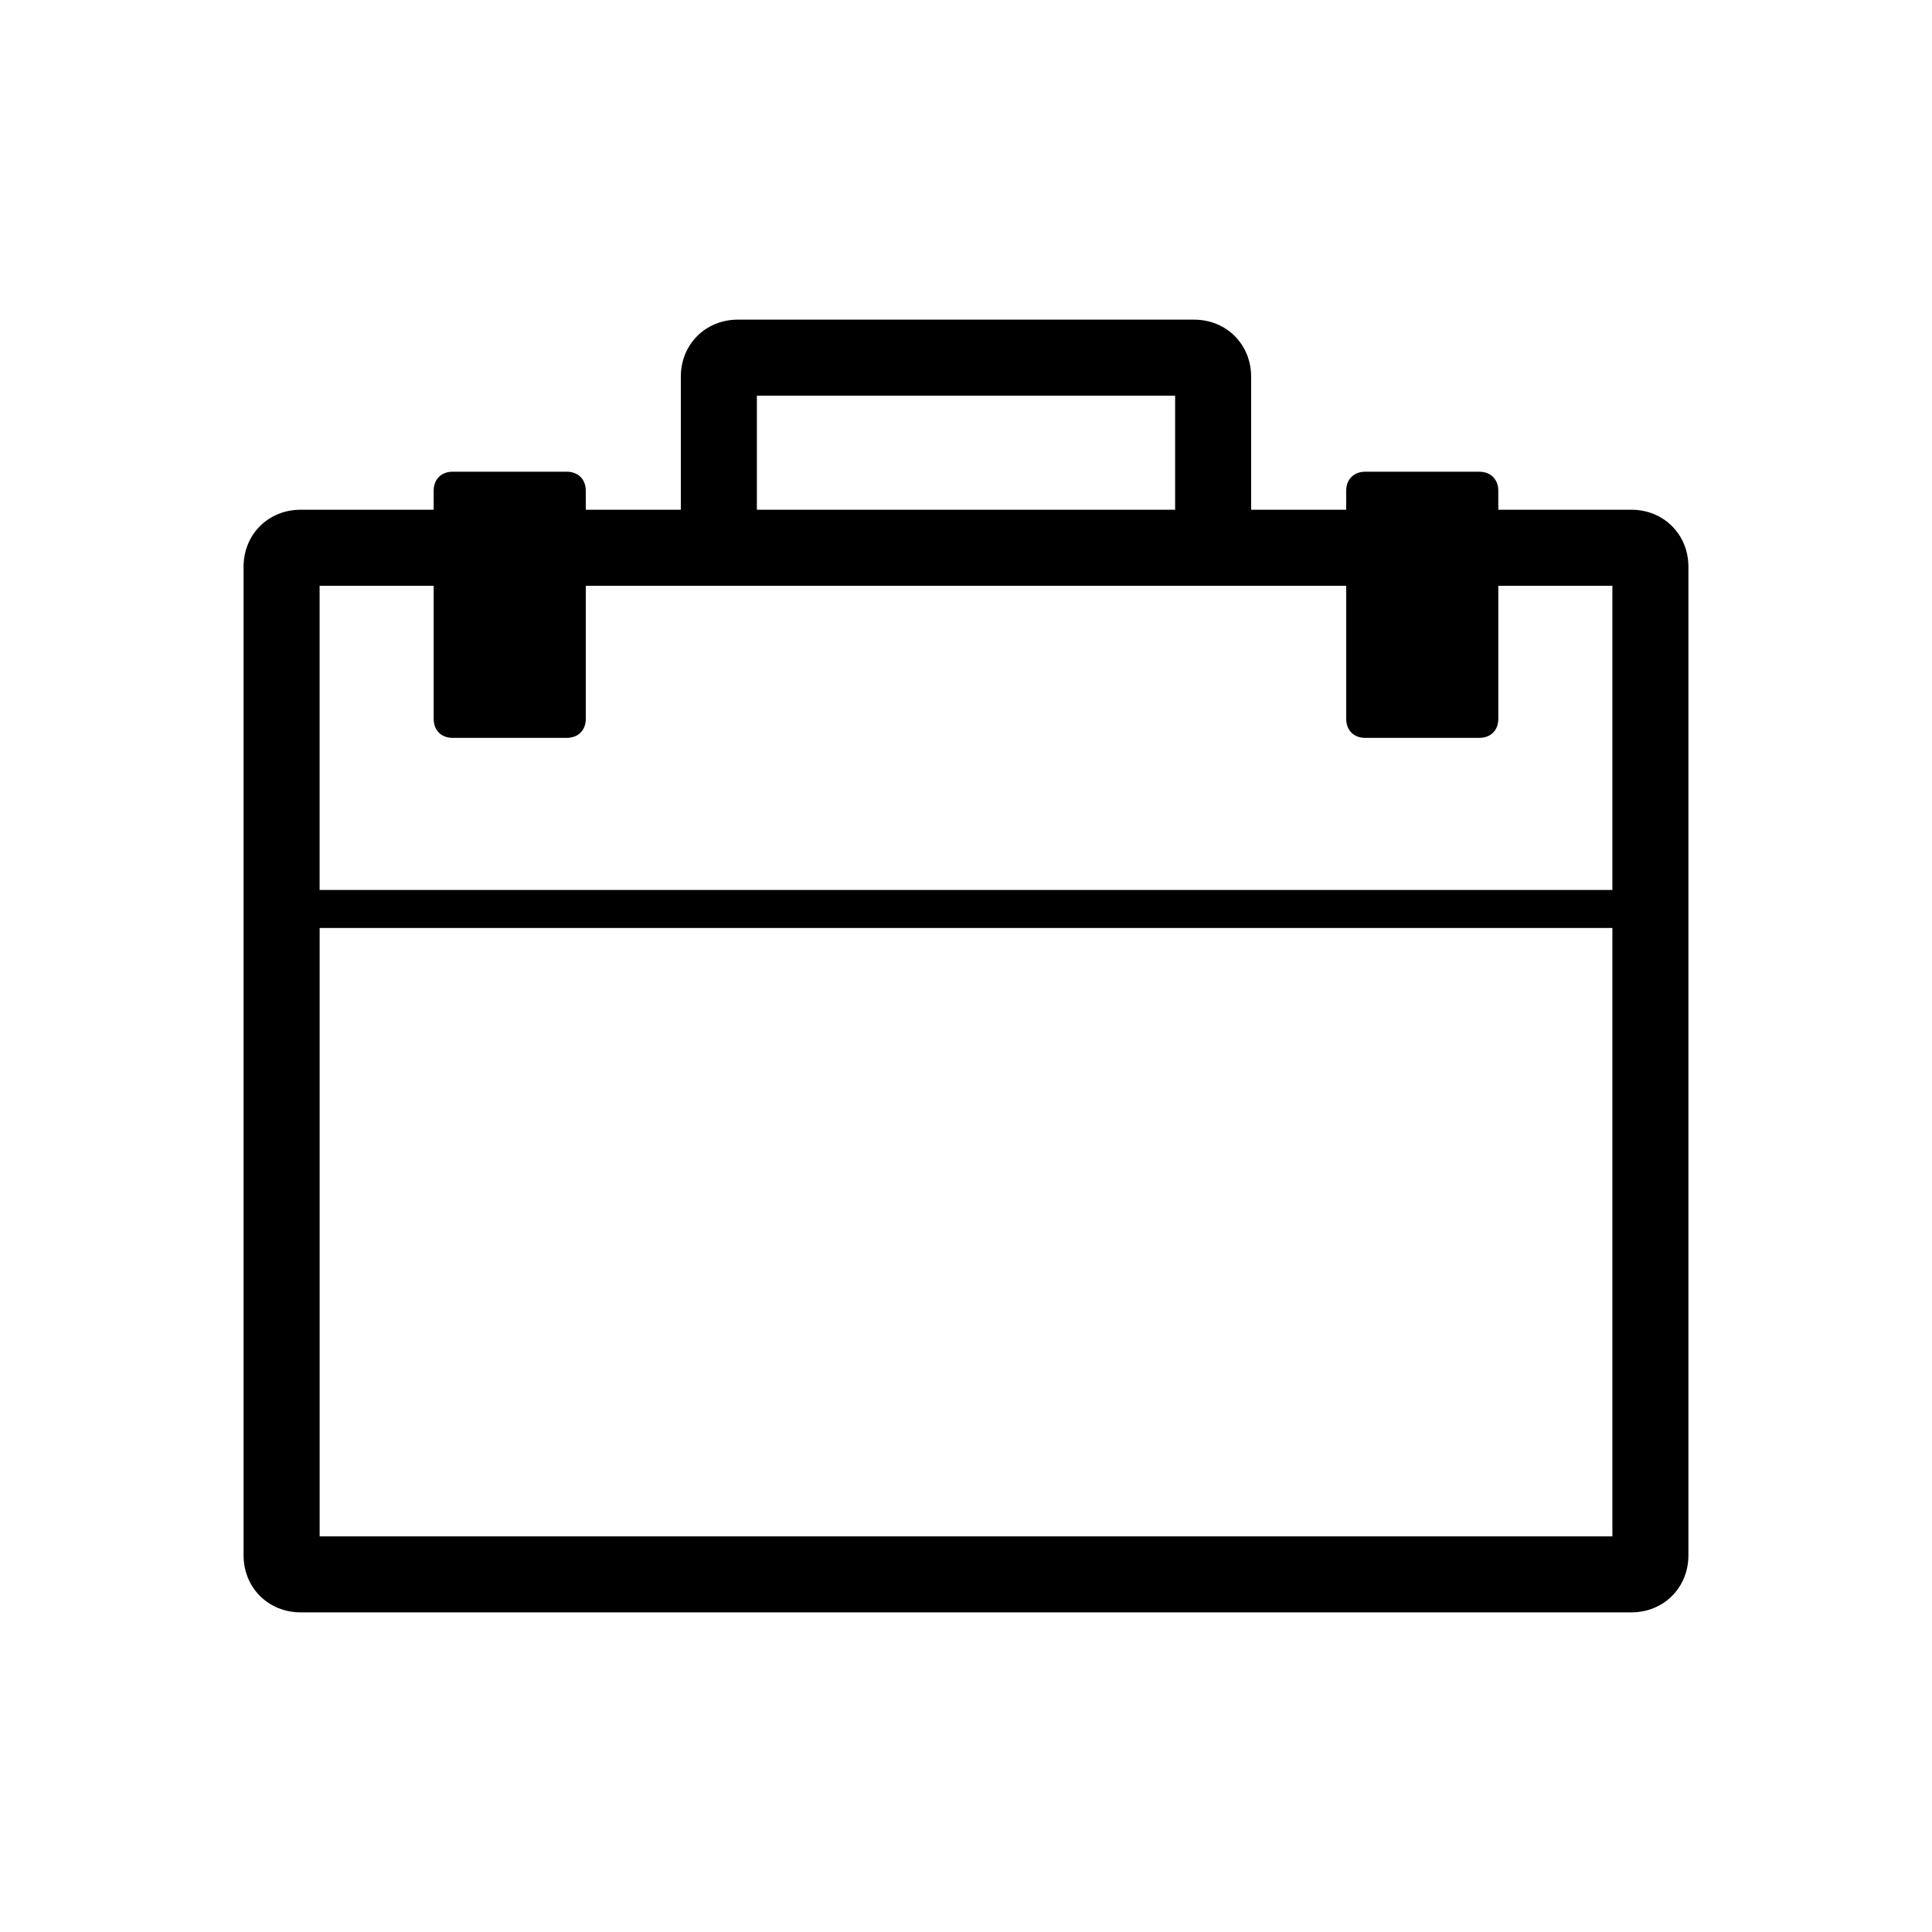
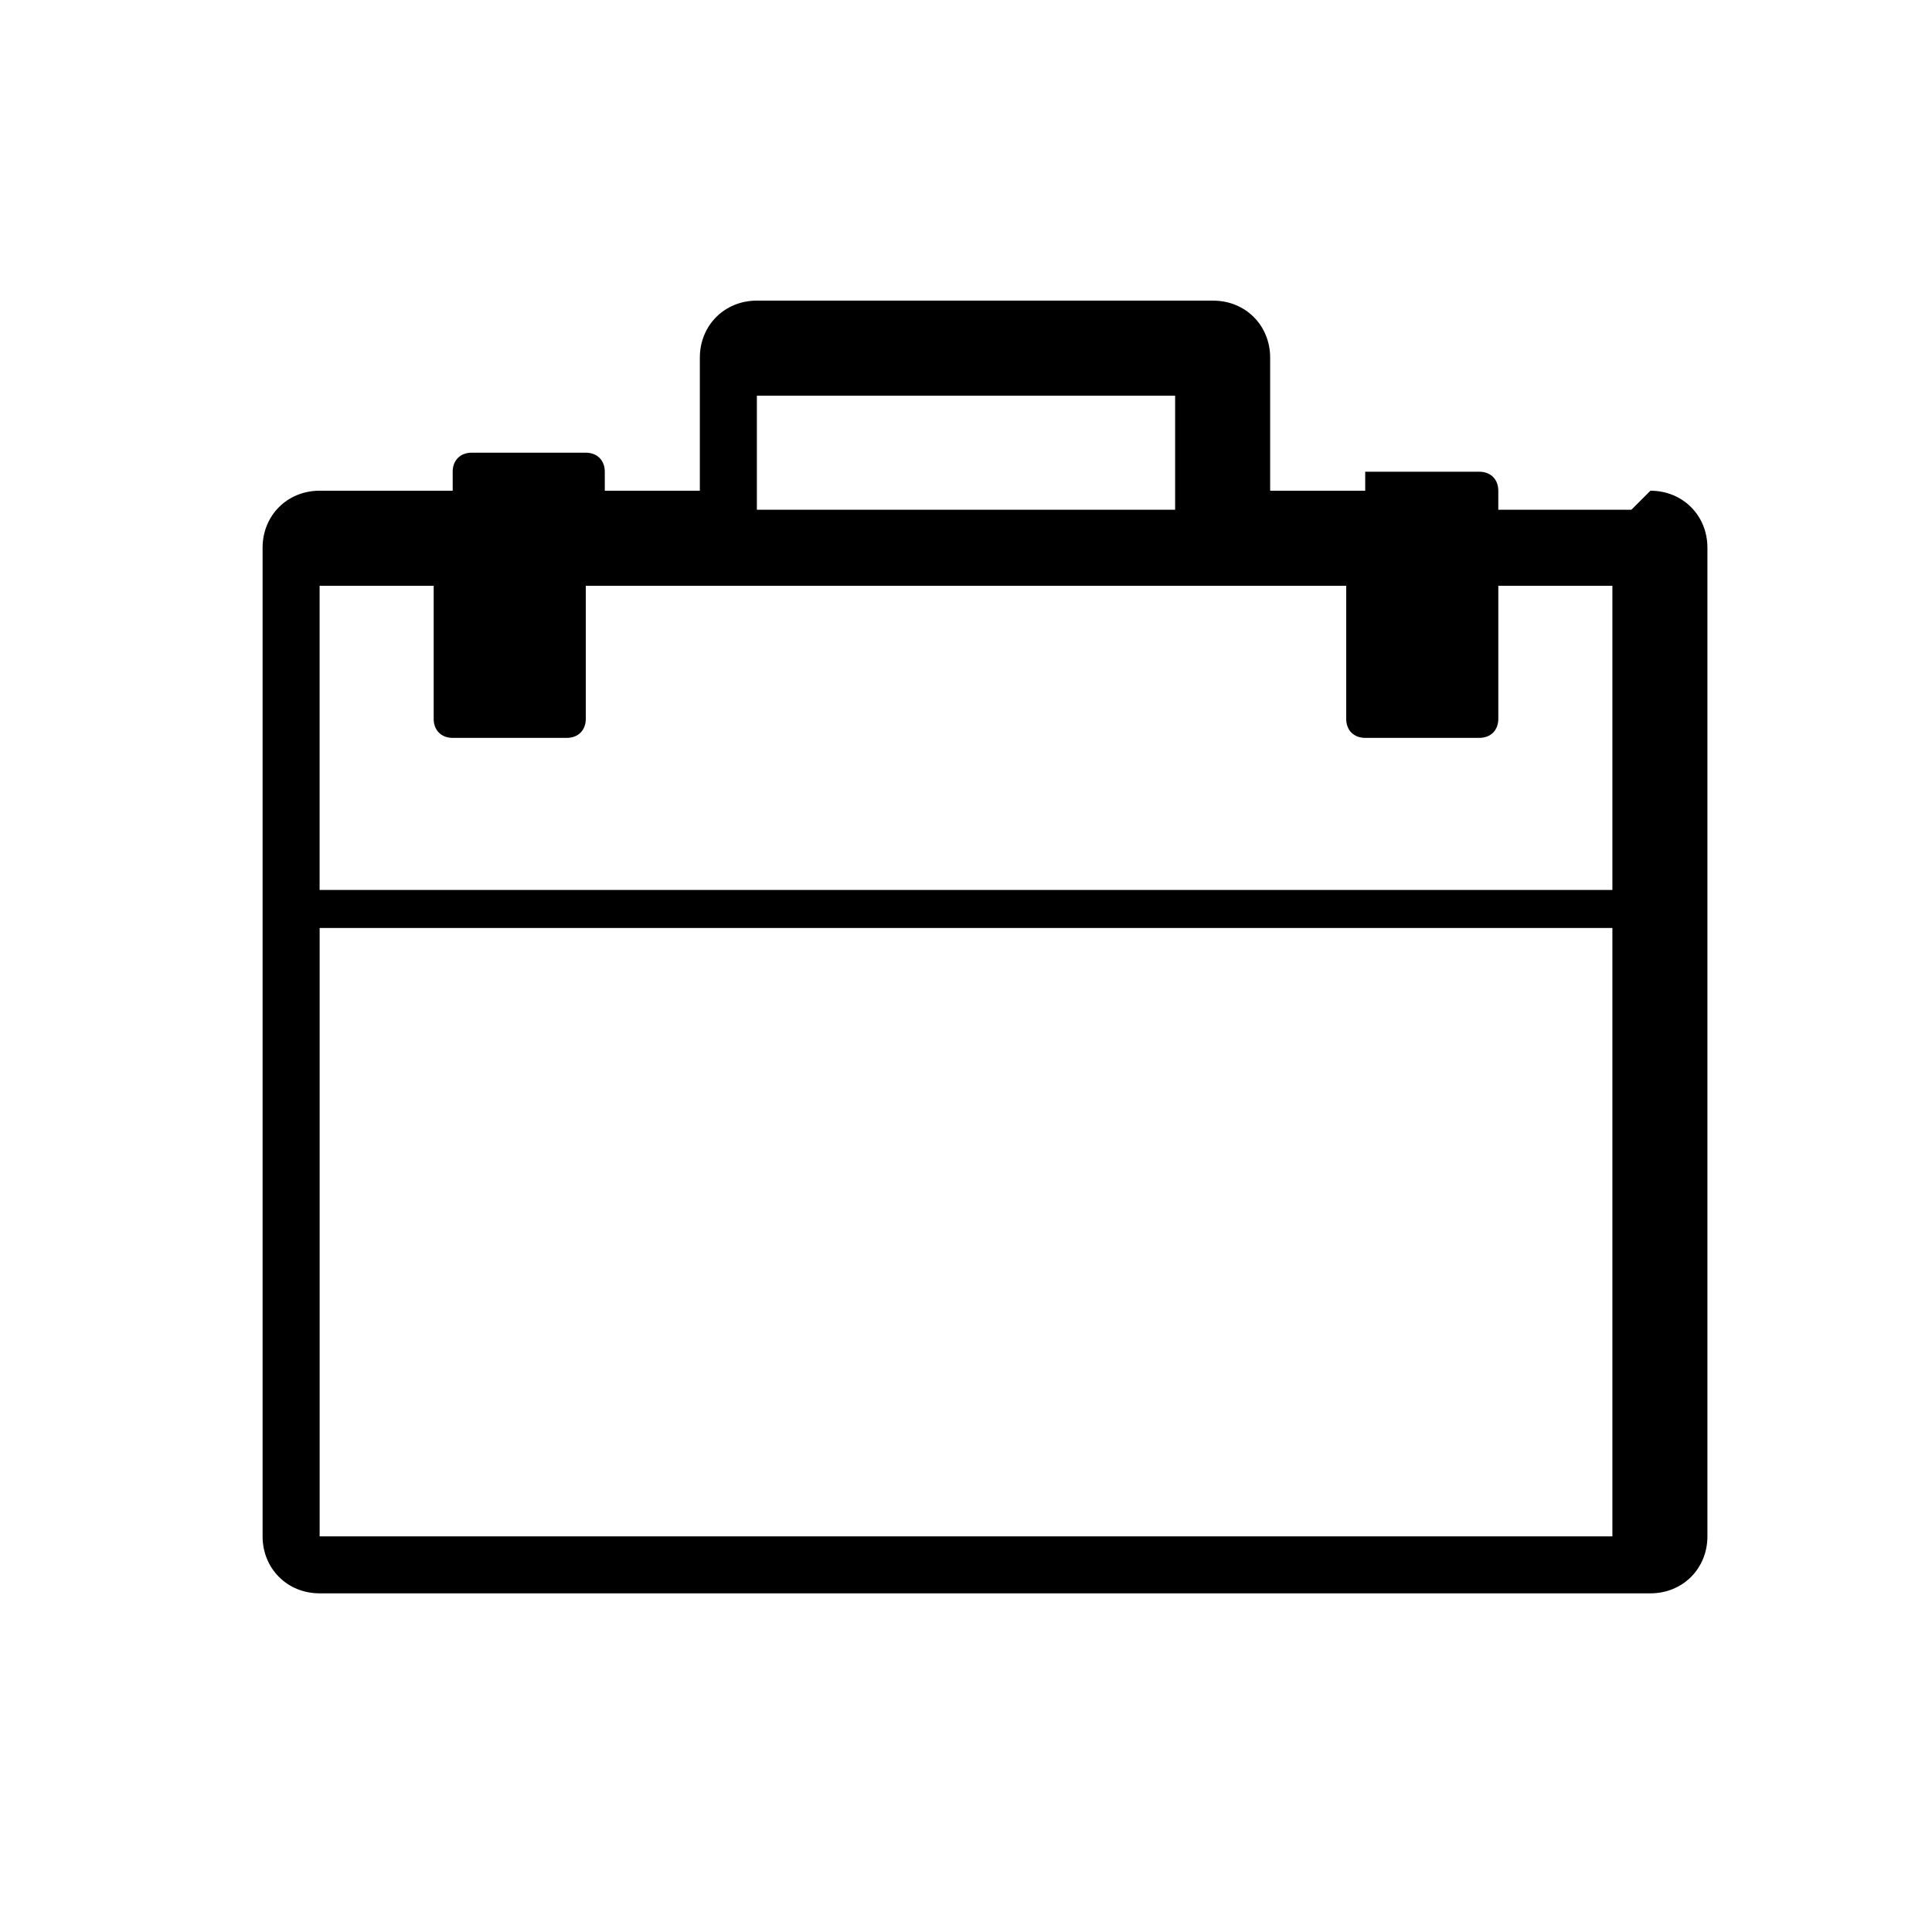
<svg xmlns="http://www.w3.org/2000/svg" fill="#000000" width="800px" height="800px" version="1.1" viewBox="144 144 512 512">
-   <path d="m576.33 279.09h-35.266v-5.039c0-3.023-2.016-5.039-5.039-5.039h-30.23c-3.023 0-5.039 2.016-5.039 5.039v5.039h-25.191v-35.266c0-8.566-6.551-15.113-15.113-15.113l-120.91-0.004c-8.566 0-15.113 6.551-15.113 15.113v35.266h-25.191v-5.039c0-3.023-2.016-5.039-5.039-5.039h-30.23c-3.023 0-5.039 2.016-5.039 5.039v5.039h-35.266c-8.566 0-15.113 6.551-15.113 15.113v261.98c0 8.566 6.551 15.113 15.113 15.113h352.67c8.566 0 15.113-6.551 15.113-15.113v-261.98c0-8.566-6.547-15.113-15.113-15.113zm-312.36 60.457h30.23c3.023 0 5.039-2.016 5.039-5.039v-35.266h201.52v35.266c0 3.023 2.016 5.039 5.039 5.039h30.23c3.023 0 5.039-2.016 5.039-5.039v-35.266h30.23v80.609h-342.6v-80.609h30.23v35.266c0 3.023 2.012 5.039 5.035 5.039zm191.45-60.457h-110.84v-30.23h110.84zm-226.71 110.84h342.59v161.22h-342.59z" fill-rule="evenodd" />
+   <path d="m576.33 279.09h-35.266v-5.039c0-3.023-2.016-5.039-5.039-5.039h-30.23v5.039h-25.191v-35.266c0-8.566-6.551-15.113-15.113-15.113l-120.91-0.004c-8.566 0-15.113 6.551-15.113 15.113v35.266h-25.191v-5.039c0-3.023-2.016-5.039-5.039-5.039h-30.23c-3.023 0-5.039 2.016-5.039 5.039v5.039h-35.266c-8.566 0-15.113 6.551-15.113 15.113v261.98c0 8.566 6.551 15.113 15.113 15.113h352.67c8.566 0 15.113-6.551 15.113-15.113v-261.98c0-8.566-6.547-15.113-15.113-15.113zm-312.36 60.457h30.23c3.023 0 5.039-2.016 5.039-5.039v-35.266h201.52v35.266c0 3.023 2.016 5.039 5.039 5.039h30.23c3.023 0 5.039-2.016 5.039-5.039v-35.266h30.23v80.609h-342.6v-80.609h30.23v35.266c0 3.023 2.012 5.039 5.035 5.039zm191.45-60.457h-110.84v-30.23h110.84zm-226.71 110.84h342.59v161.22h-342.59z" fill-rule="evenodd" />
</svg>